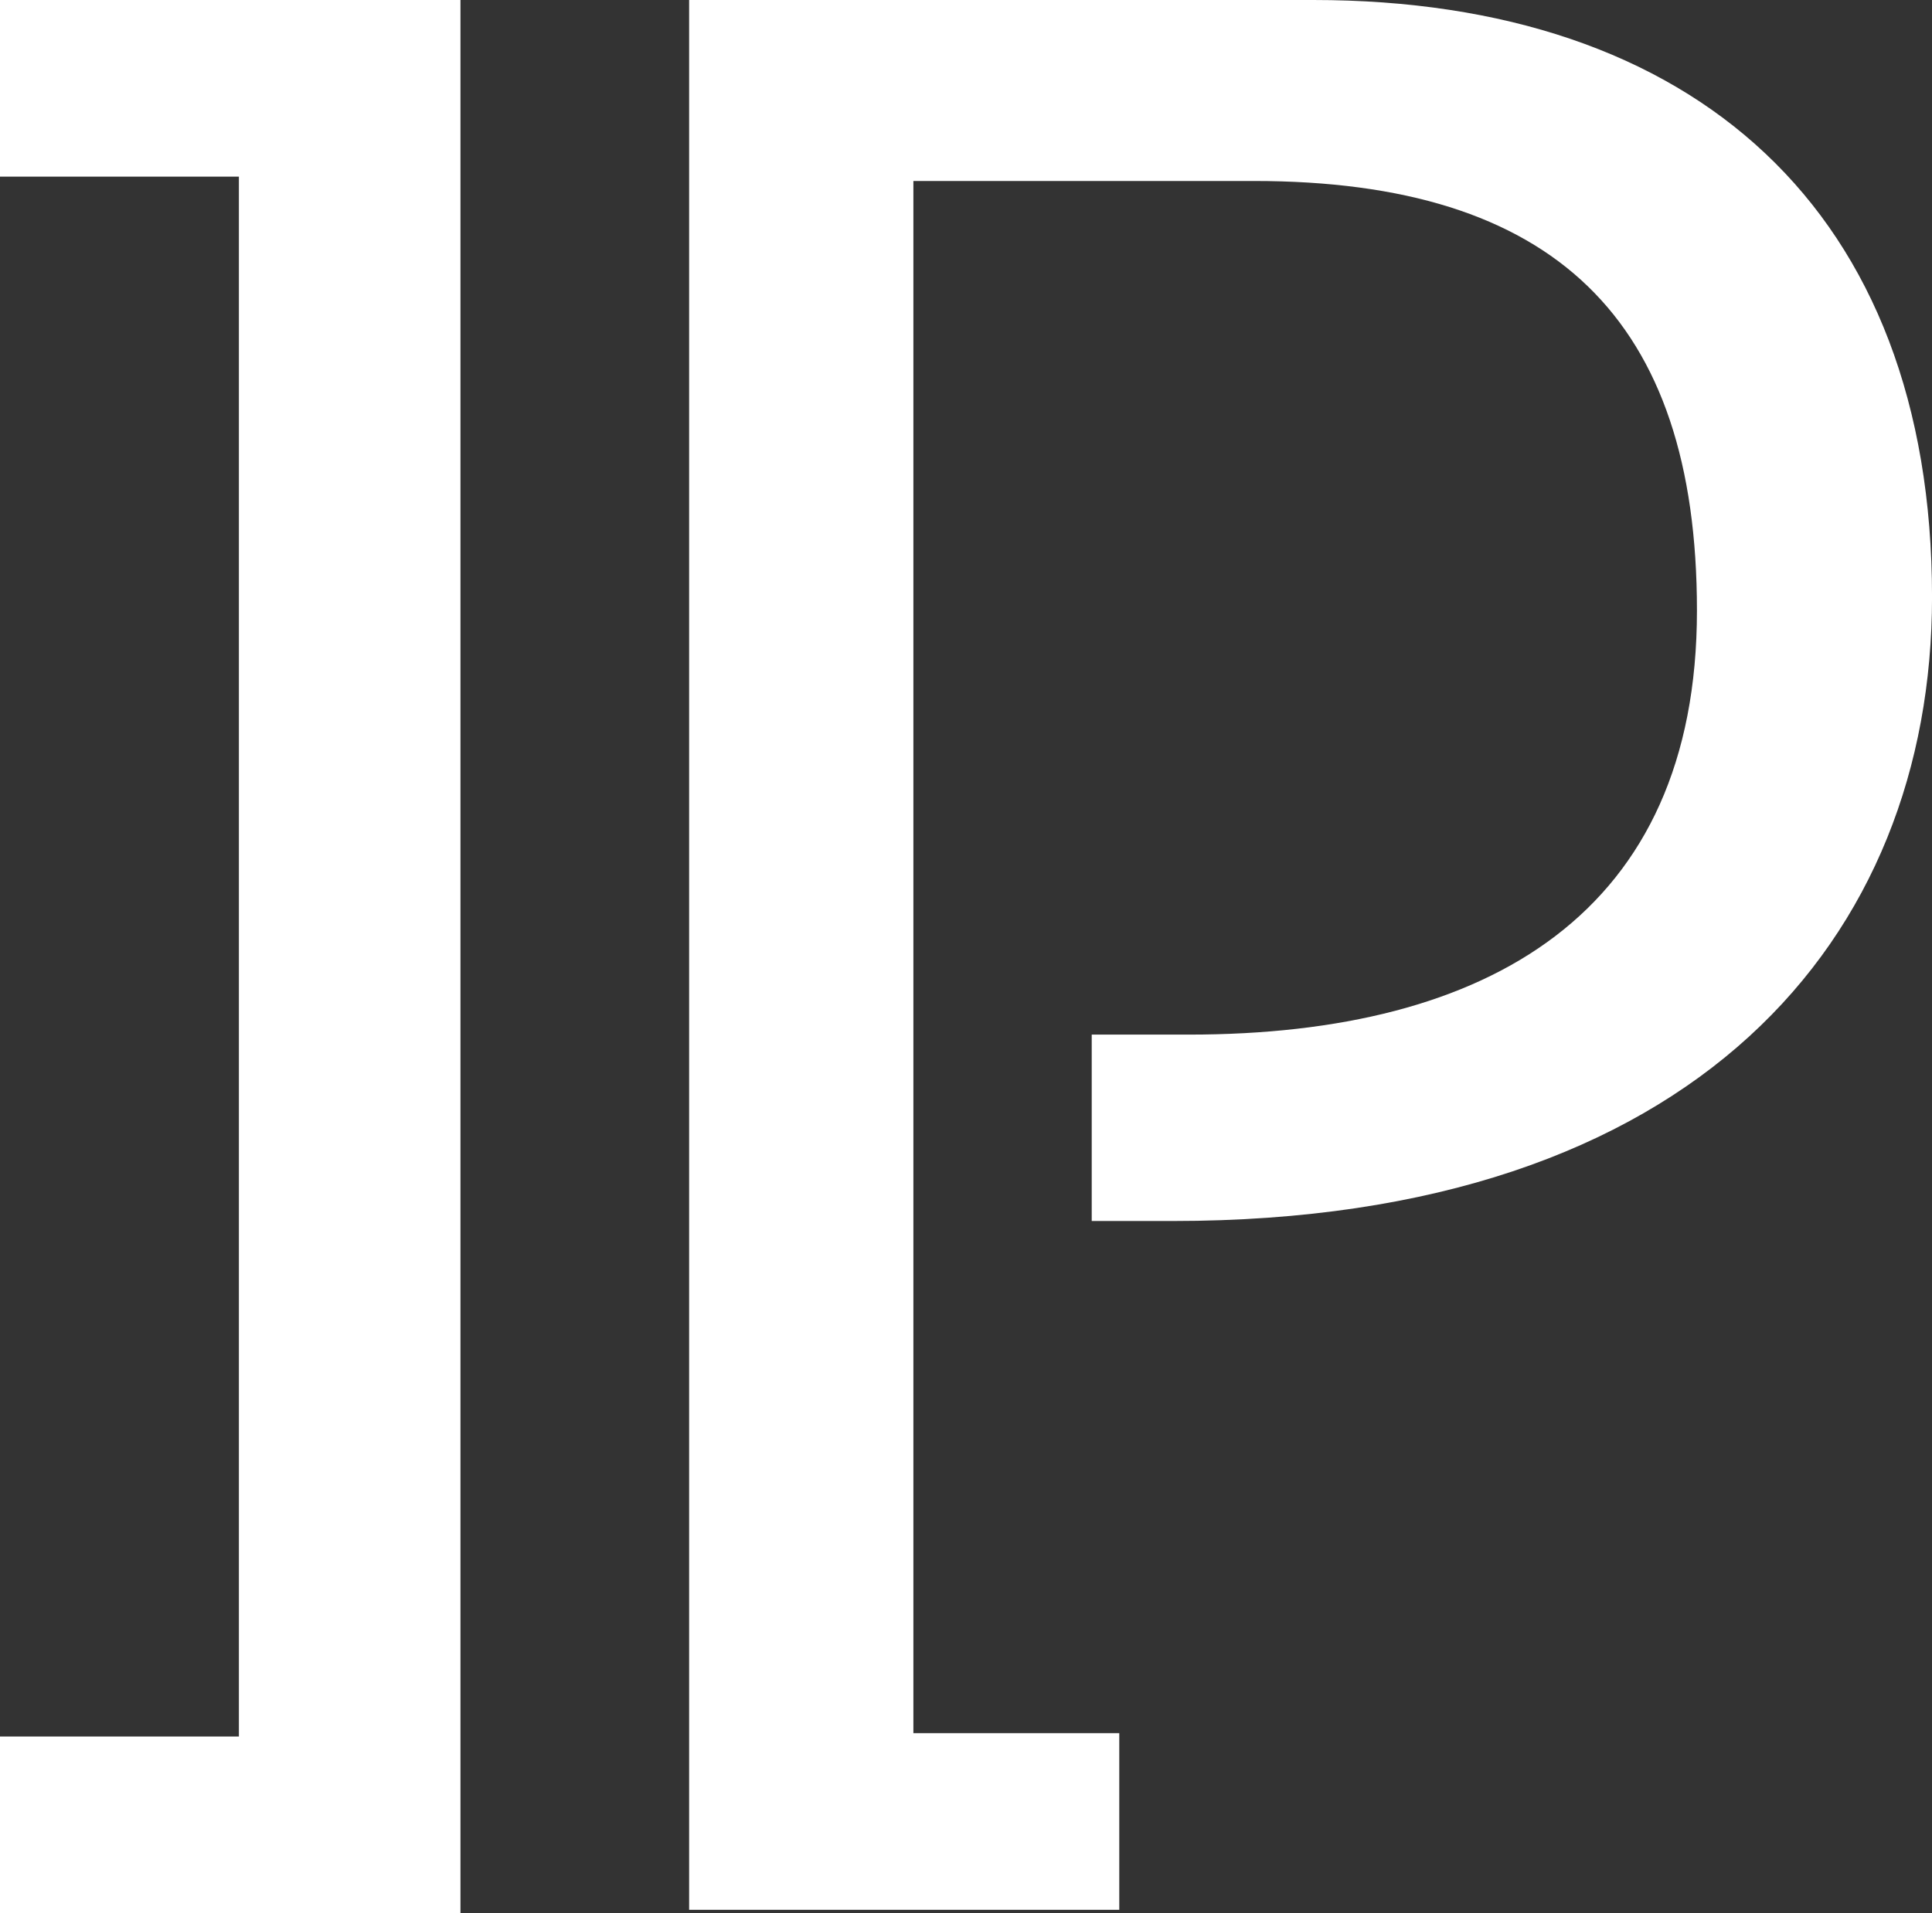
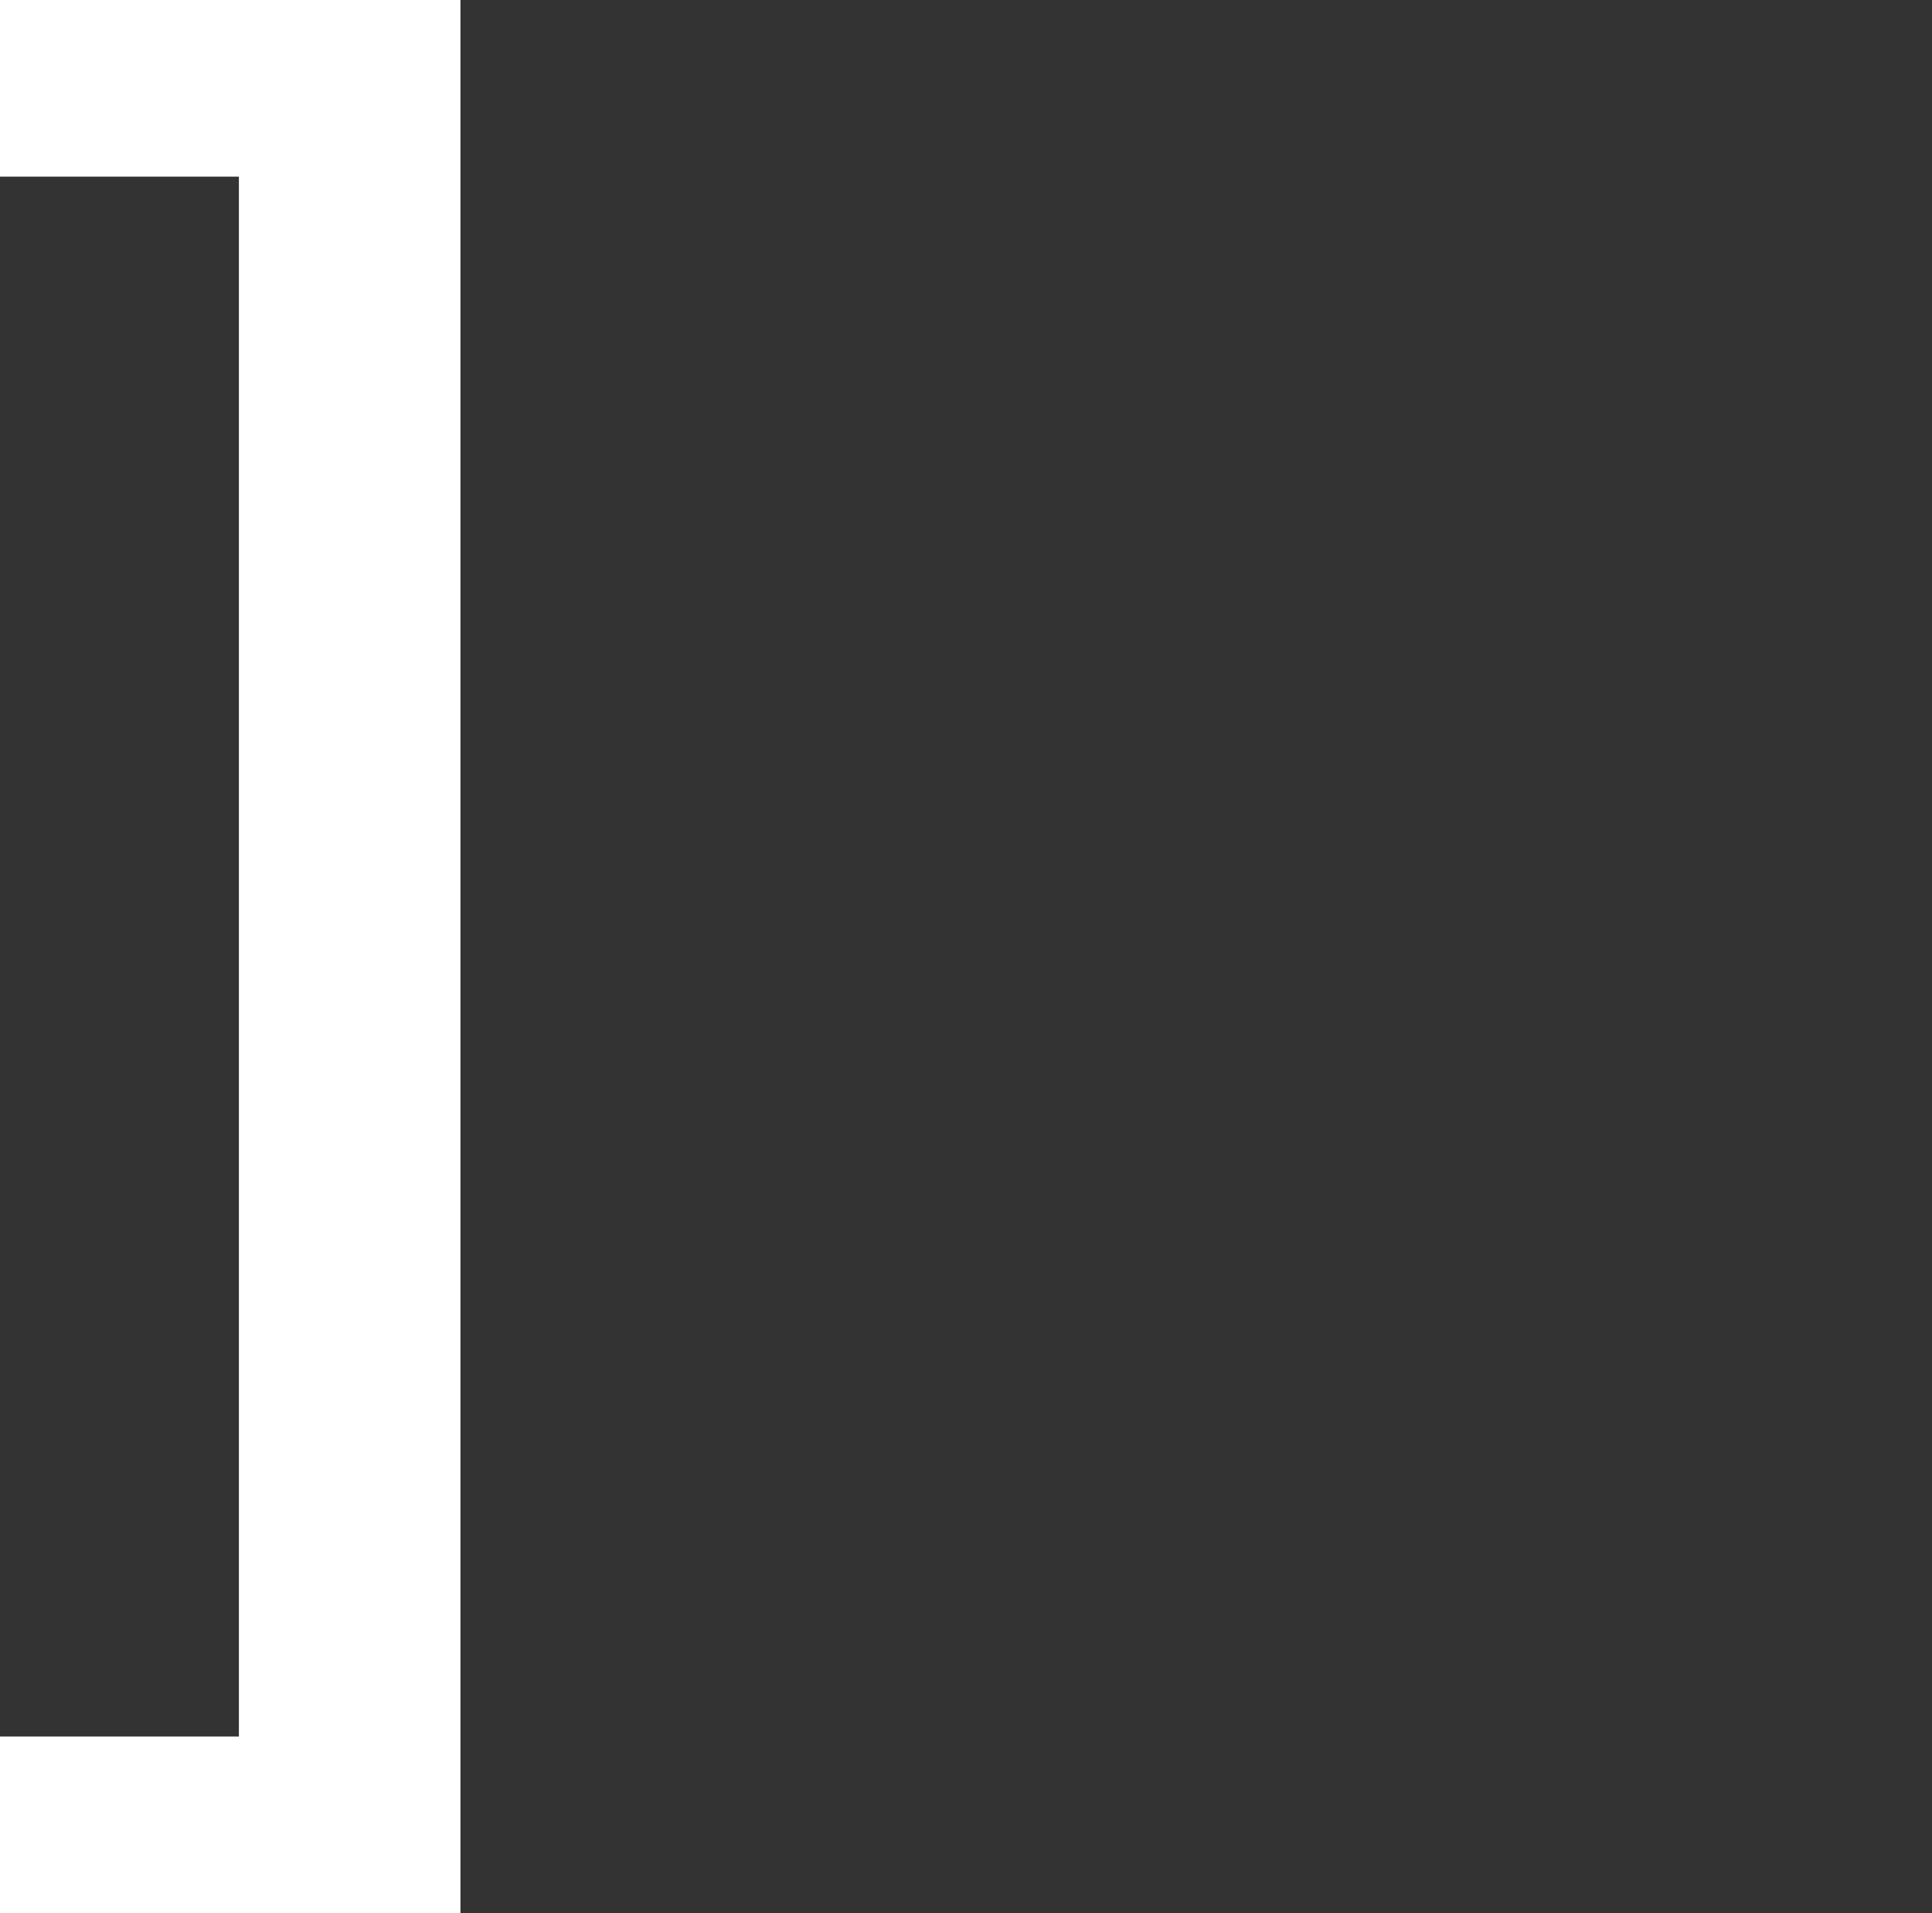
<svg xmlns="http://www.w3.org/2000/svg" width="96.504" height="95.585" viewBox="0 0 96.504 95.585">
  <rect x="0" y="0" width="96.504" height="95.585" fill="#333333" stroke="none" />
  <defs>
    <style>.cls-1{fill:#fff;}</style>
  </defs>
  <title>IP-white</title>
  <g id="Layer_2" data-name="Layer 2">
    <g id="Layer_1-2" data-name="Layer 1">
-       <path class="cls-1" d="M65.597,0H34.422V95.418H55.908v-8.825H45.624V9.042H62.629c14.981,0,22.134,6.883,22.134,21.459,0,15.117-10.392,21.19-25.373,21.19h-4.858v9.313h4.05c26.182,0,37.924-14.171,37.924-31.178C96.504,10.527,84.627,0,65.597,0Z" />
      <polygon class="cls-1" points="0 0 0 8.825 11.933 8.825 11.933 86.76 0 86.76 0 95.585 23 95.585 23 0.167 23 0 0 0" />
    </g>
  </g>
</svg>